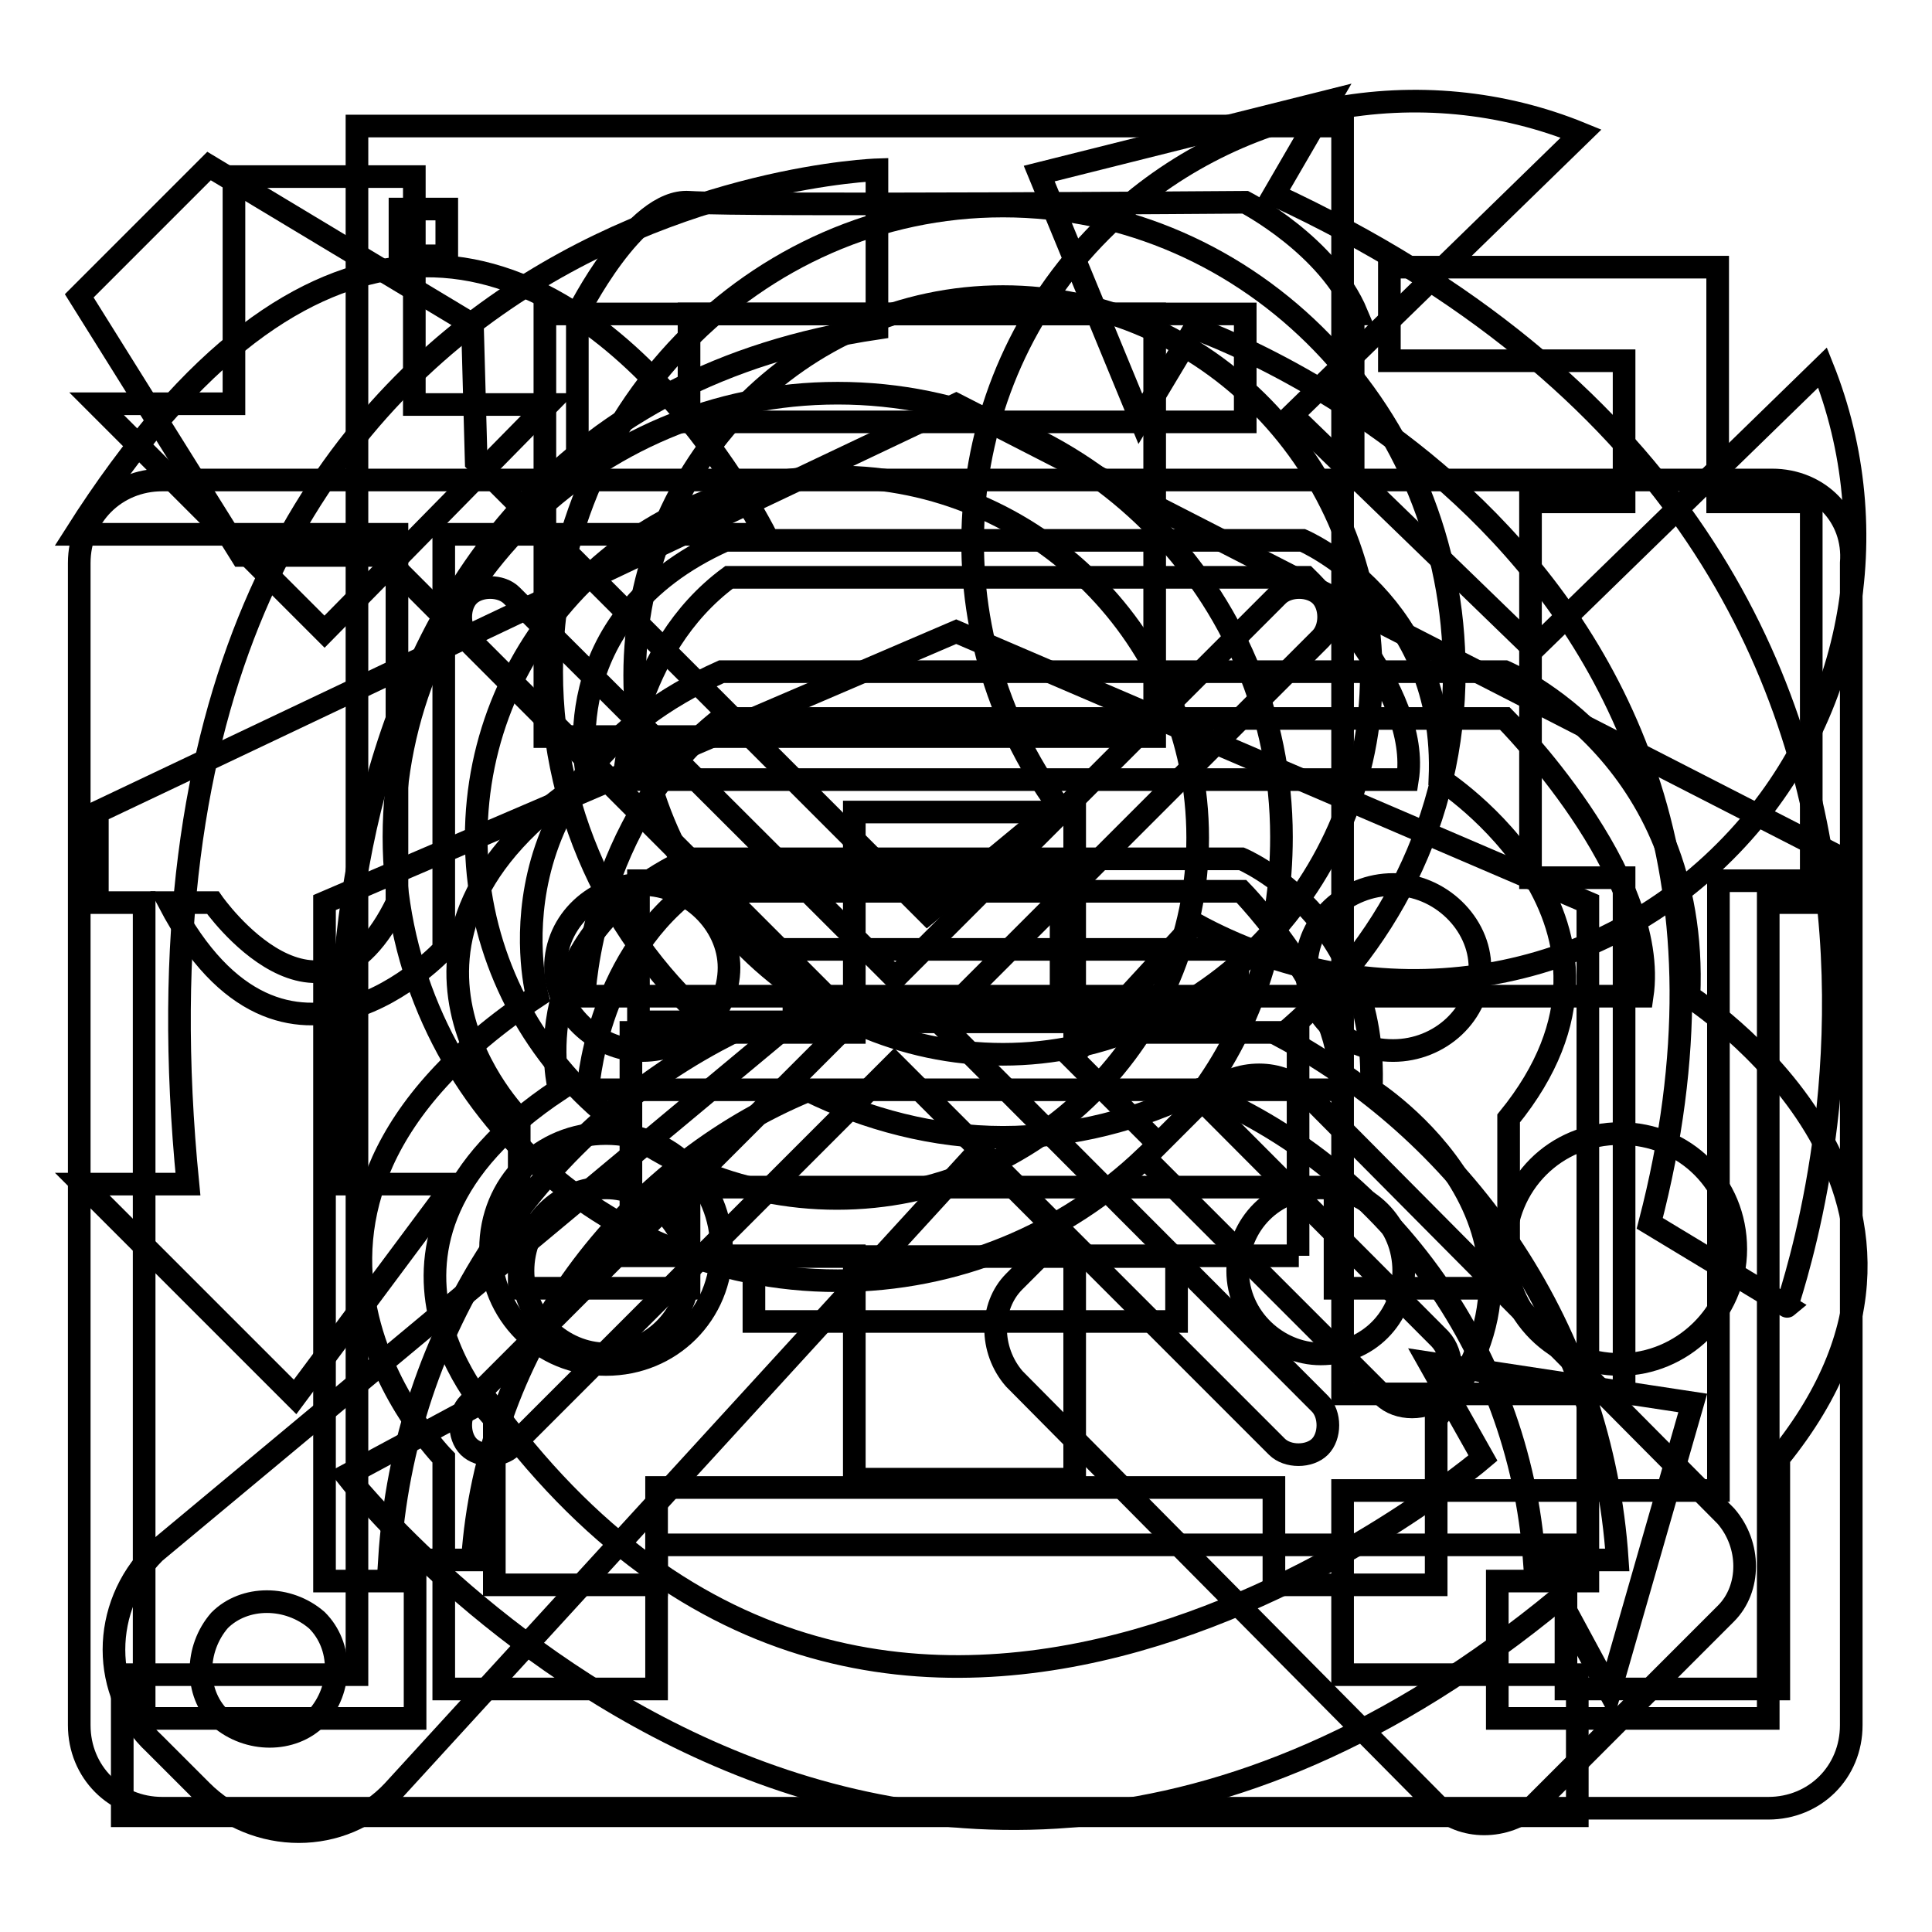
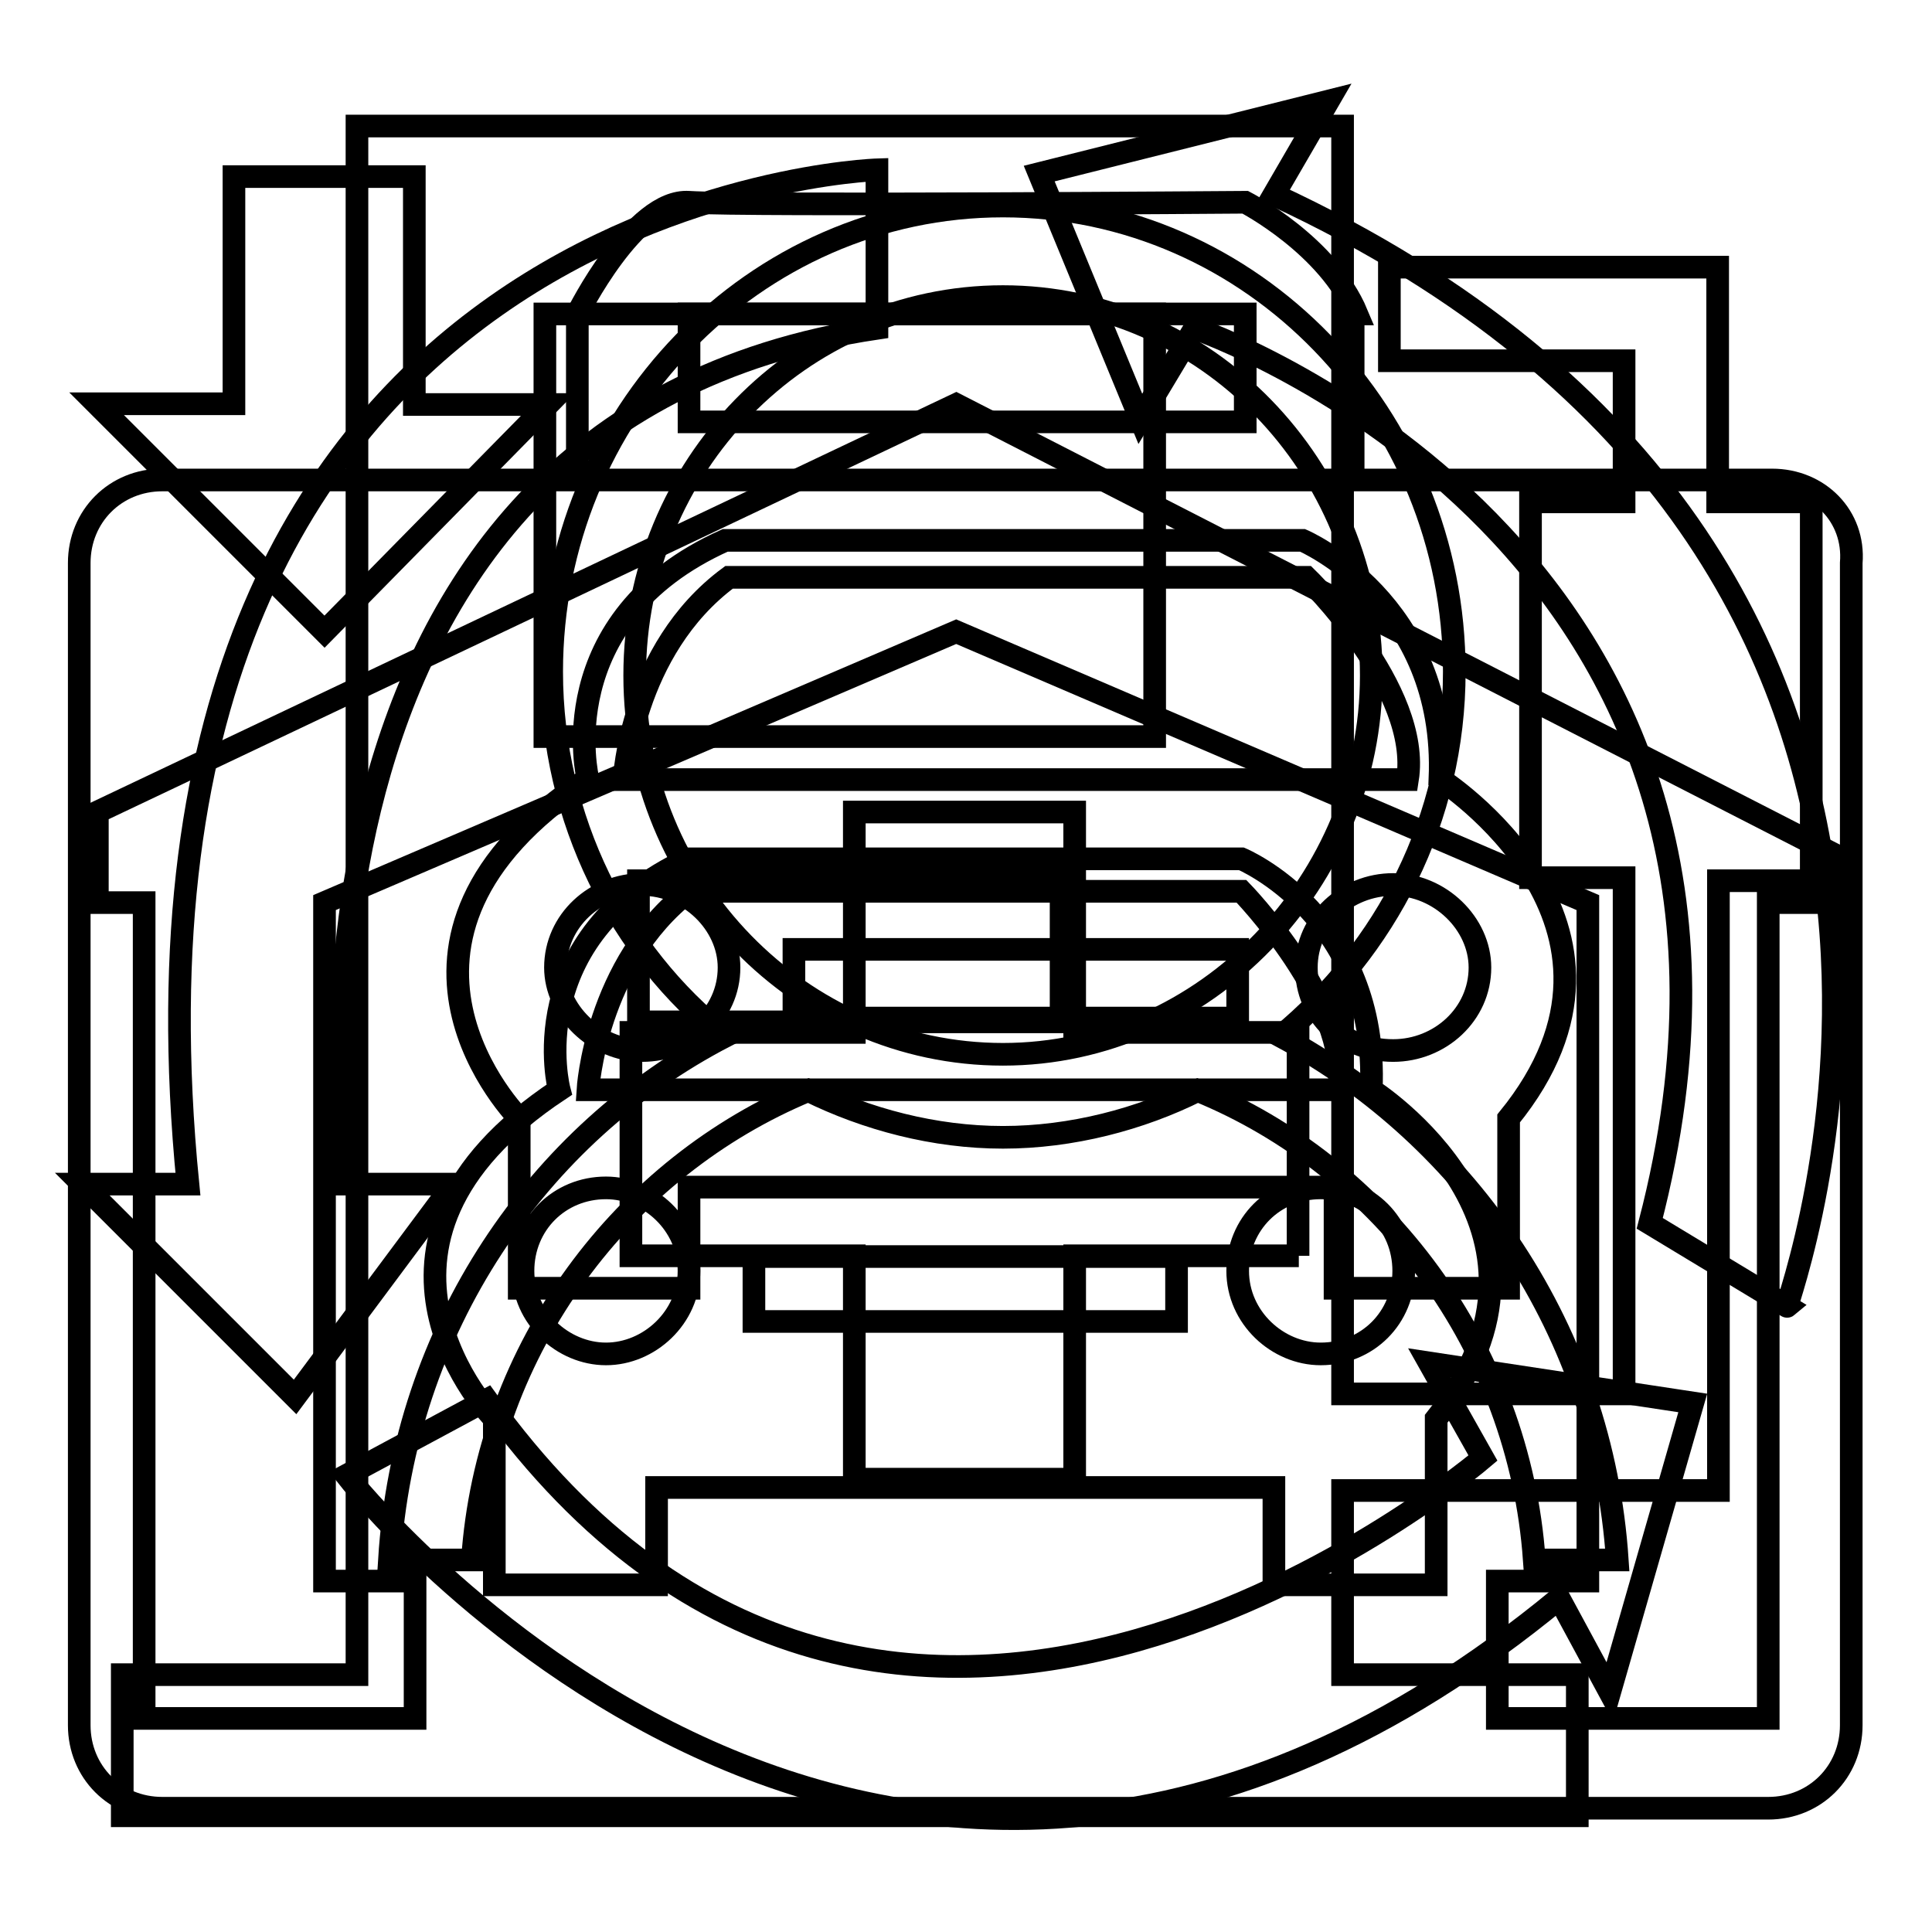
<svg xmlns="http://www.w3.org/2000/svg" version="1.1" x="0px" y="0px" viewBox="0 0 256 256" enable-background="new 0 0 256 256" xml:space="preserve">
  <g>
    <g>
-       <path stroke-width="3" fill-opacity="0" stroke="#000000" d="M173.1,144.9c-3.3-3.3-9.1-3.3-12.9,0l-6.7,6.7L142,140.1l16.3-17.7c22.5,12.4,51.2,9.6,70.3-9.6c17.2-17.2,21.5-42.6,12.9-64.1l-38.3,37.3L171.2,55l38.3-37.3c-21-8.6-46.4-4.3-63.6,12.9c-20.6,20.6-22.5,53.1-5.7,76.1L122.9,121L63.1,61.2L62.6,43L27.7,22L10.5,39.2L32,73.6h18.7L109,132l-88.5,73.7c-7.2,7.2-7.2,18.7,0,25.4l6.2,6.2c7.2,7.2,18.7,7.2,25.4,0l77.5-84.7l11,11l-6.2,6.2c-3.3,3.3-3.3,9.1,0,12.9l56,56.5c3.3,3.3,9.1,3.3,12.9,0l25.4-25.4c3.3-3.3,3.3-9.1,0-12.9L173.1,144.9z M42,227.6c-3.3,3.3-9.1,3.3-12.9,0c-3.3-3.3-3.3-9.1,0-12.9c3.3-3.3,9.1-3.3,12.9,0C45.4,218.1,45.4,223.8,42,227.6z" />
-       <path stroke-width="3" fill-opacity="0" stroke="#000000" d="M58.8,125.8v-55c22,0,42.6,0,42.6,0S82.2,32.5,53.5,35.4C40.6,36.8,25.8,45.9,10,70.8c0,0,21,0,42.6,0v48.8c-10,20.6-24.4,0-24.4,0h-5.8C37.7,148.7,58.8,125.8,58.8,125.8z M223.8,132c1.4-32.1-24.4-43-24.4-43H95.6c-32.1,14.4-24.4,43-24.4,43c-44,29.2-12.4,61.2-12.4,61.2v30.6H87v-19.1h120.5v19.1h28.2v-30.6C264.4,157.8,223.8,132,223.8,132z M95.6,95.2h103.8c0,0,20.6,20.6,18.2,36.8H77.4C77.4,132,78.4,108.6,95.6,95.2z M80.3,180.8c-8.6,0-15.3-6.7-15.3-15.3s6.7-15.3,15.3-15.3s15.3,6.7,15.3,15.3C95.6,174.1,88.9,180.8,80.3,180.8z M214.7,180.8c-8.6,0-15.3-6.7-15.3-15.3s6.7-15.3,15.3-15.3c8.6,0,15.3,6.7,15.3,15.3S222.8,180.8,214.7,180.8z M58.8,27.7H53v6.2h6.2v-6.2H58.8z" />
      <path stroke-width="3" fill-opacity="0" stroke="#000000" d="M45.9,156.4c0,0-13.4-100.4,70.3-112.9v-21c0,0-104.3,3.3-91.3,134.4H10.9l28.2,28.2l21-28.2H45.9V156.4z M199.9,170.7v-22.5c21-25.8-9.1-45-9.1-45c1-23.4-18.2-31.6-18.2-31.6H96.1c-23.4,10.5-18.2,31.6-18.2,31.6c-32.5,21.5-9.1,45-9.1,45v22.5h22.5v-13.4h85.6v13.4H199.9z M96.6,76.5h76.5c0,0,15.3,14.8,13.4,26.8H82.7C82.7,103.3,83.6,86.1,96.6,76.5z M85.1,139.2c-6.2,0-11.5-5.3-11.5-11c0-6.2,5.3-11,11.5-11c6.2,0,11.5,5.2,11.5,11C96.6,134.4,91.3,139.2,85.1,139.2z M164,134.9h-58.8v-9.1H164V134.9z M173.1,128.2c0-6.2,5.3-11,11.5-11c6.2,0,11.5,5.2,11.5,11c0,6.2-5.3,11-11.5,11C177.9,139.2,173.1,134.4,173.1,128.2z M196.5,193.2c0,0-78.4,67-132-7.7l-18.6,10c0,0,70.8,90.4,160.7,16.3l6.7,12.4l11-38.3l-34.9-5.3L196.5,193.2z M168.8,25.8l7.2-12.4l-38.3,9.6l13.4,32.5l7.2-12c0,0,83.7,28.7,60.3,118.6l18.2,11C236.2,173.6,274,74.6,168.8,25.8z" />
      <path stroke-width="3" fill-opacity="0" stroke="#000000" d="M227.6,66.5V35.4h-43.5v12.4h31.1v18.7h-12.4v49.8h12.4v68.4h-37.3V16.7H47.3v205.2H16.2v18.7H209v-18.7h-31.1v-24.4h49.8v-80.8H240V66.5H227.6z M72.2,41.6H153v56H72.2V41.6z M140.6,116.7v18.7h-56v-18.7H140.6L140.6,116.7z" />
      <path stroke-width="3" fill-opacity="0" stroke="#000000" d="M179.8,41.6C176,32.5,165,26.8,165,26.8s-66,0.5-73.7,0c-7.2-0.5-14.8,14.8-14.8,14.8v22h102.8v-22H179.8L179.8,41.6z M165,55.9H91.3V41.6H165V55.9z M234.8,63.6H21.5c-6.2,0-11,4.8-11,11v154c0,6.2,4.8,11,11,11h212.8c6.2,0,11-4.8,11-11v-154C245.8,68.4,241,63.6,234.8,63.6z M172.1,166.4h-29.7v29.6h-29.2v-29.6H83.6v-29.6h29.6v-29.2h29.2v29.2h29.6V166.4z" />
      <path stroke-width="3" fill-opacity="0" stroke="#000000" d="M181.7,144.4c1-23-17.2-30.6-17.2-30.6H91.3c-22.5,10.5-17.2,30.6-17.2,30.6C43,165,65.5,188,65.5,188v22H87v-12.9h81.8V210h21.5v-22C210.4,162.6,181.7,144.4,181.7,144.4z M91.3,118.1h73.2c0,0,14.4,14.8,12.9,26.3H77.9C77.9,144.4,78.9,127.7,91.3,118.1z M80.3,179.4c-5.7,0-11-4.8-11-11c0-6.2,4.8-11,11-11c5.7,0,11,4.8,11,11C91.3,174.6,86,179.4,80.3,179.4z M155.9,175.1h-56v-8.6h56V175.1z M175,179.4c-5.7,0-11-4.8-11-11c0-6.2,4.8-11,11-11s11,4.8,11,11C186,174.6,181.2,179.4,175,179.4z M72.6,53.6H54.9V23.4H31v30.1H12.8L43,83.7L72.6,53.6z M126.7,53.6l-113.8,54v12h6.2v108.1h35.9v-18.2H43v-89.9l83.7-35.9l83.7,35.9v89.9h-12v18.2h35.9V119.6h9.1v-6.2L126.7,53.6z" />
      <path stroke-width="3" fill-opacity="0" stroke="#000000" d="M169.7,137.3c13.9-11.5,23-28.7,23-48.3c0-34-26.8-61.7-59.8-61.7c-33,0-59.8,27.7-59.8,61.7c0,19.6,9.1,37.3,23,48.3c-24.9,12.9-42.6,38.7-44.5,69.4h11c1.9-28.2,20.1-52.1,44.5-62.2c7.7,3.8,16.7,6.2,25.8,6.2s18.2-2.4,25.8-6.2c24.5,10,42.6,34,44.6,62.2h11C212.3,176.5,194.6,150.7,169.7,137.3z M132.9,139.7c-26.8,0-48.8-22.5-48.8-50.2c0-27.7,22-50.2,48.8-50.2c26.8,0,48.8,22.5,48.8,50.2C181.7,116.7,159.7,139.7,132.9,139.7z" />
-       <path stroke-width="3" fill-opacity="0" stroke="#000000" d="M124.3,135.3L175,84.6c1.4-1.4,1.4-4.3,0-5.7c-1.4-1.4-4.3-1.4-5.7,0l-50.7,50.7L67.8,78.9c-1.4-1.4-4.3-1.4-5.7,0c-1.4,1.4-1.4,4.3,0,5.7l50.7,50.7l-50.7,50.7c-1.4,1.4-1.4,4.3,0,5.7c1.4,1.4,4.3,1.4,5.7,0l50.7-50.7l50.7,50.7c1.4,1.4,4.3,1.4,5.7,0c1.4-1.4,1.4-4.3,0-5.7L124.3,135.3z" />
-       <path stroke-width="3" fill-opacity="0" stroke="#000000" d="M190.8,177.4l-32-32.1c7.2-9.6,11-21.5,11-34.4c0-32.5-26.3-58.8-58.8-58.8c-32.5,0-58.8,26.3-58.8,58.8c0,32.5,26.3,58.8,58.8,58.8c15.8,0,30.1-6.2,40.7-16.3l31.6,31.6c1.9,1.9,5.7,1.9,7.7,0C192.7,183.2,192.7,179.4,190.8,177.4z M110.9,158.8c-26.3,0-47.8-21.5-47.8-47.8c0-26.3,21.5-47.8,47.8-47.8c26.3,0,47.8,21.5,47.8,47.8C158.7,137.3,137.2,158.8,110.9,158.8z" />
    </g>
  </g>
</svg>